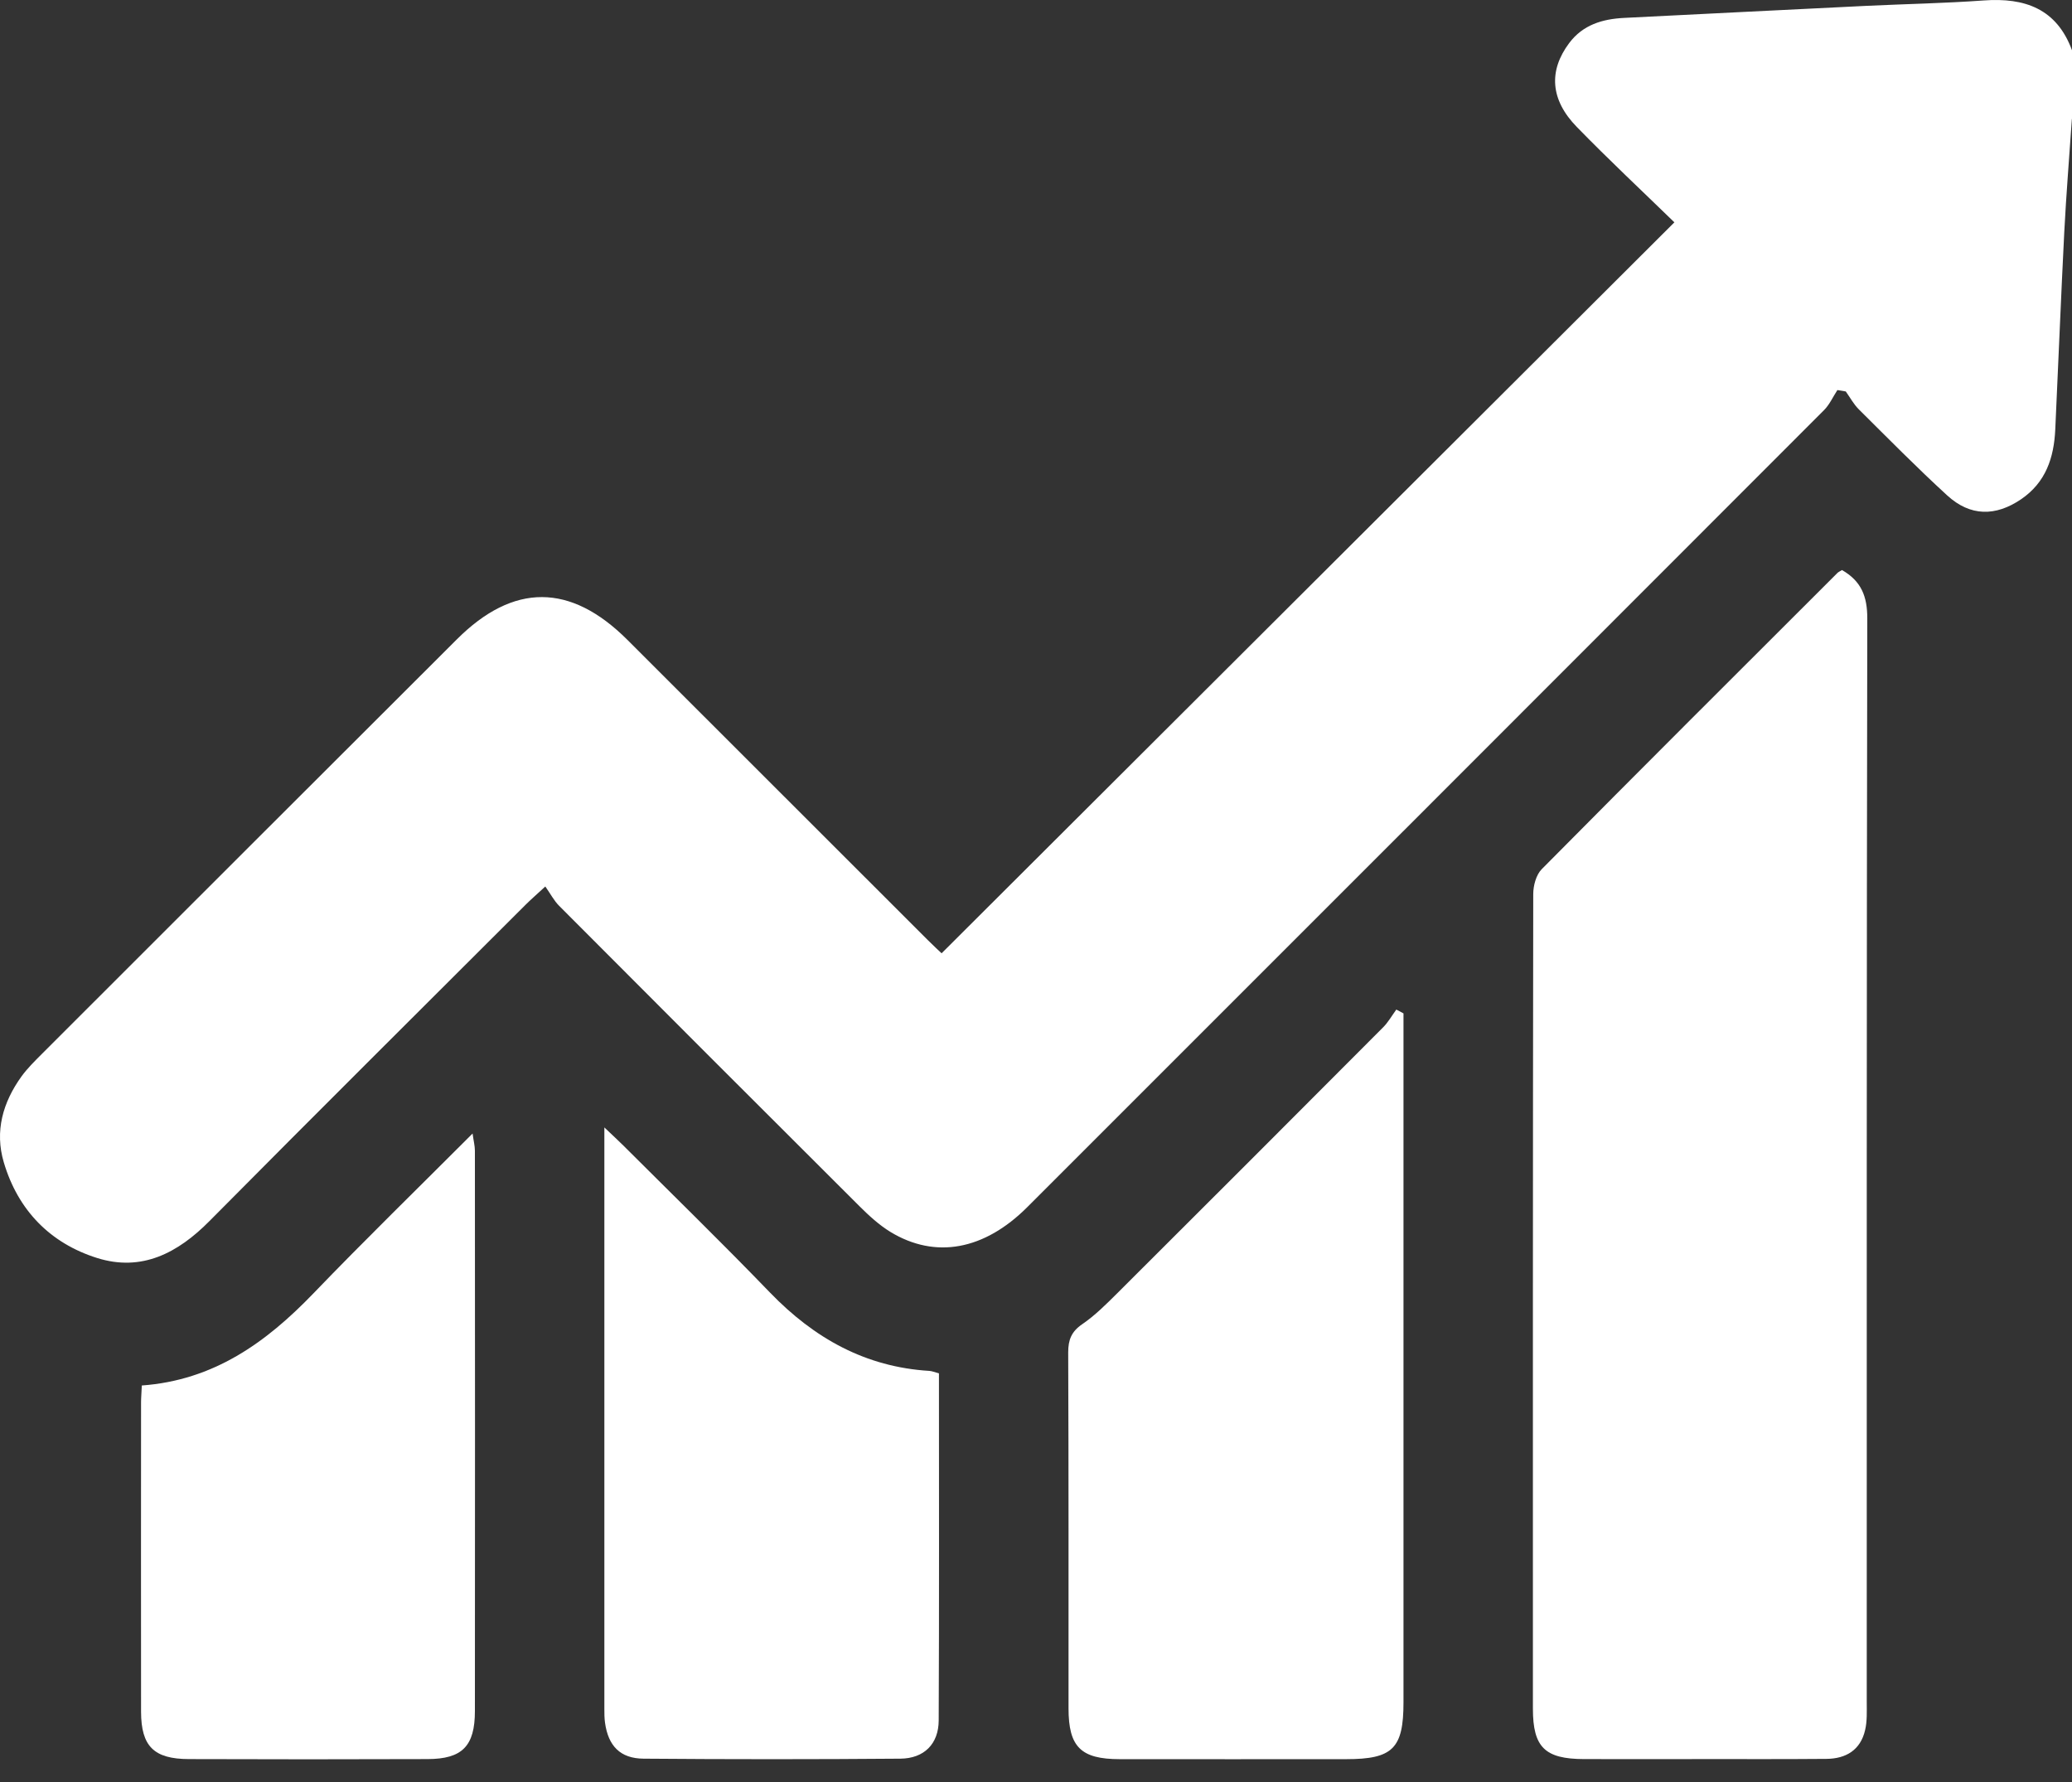
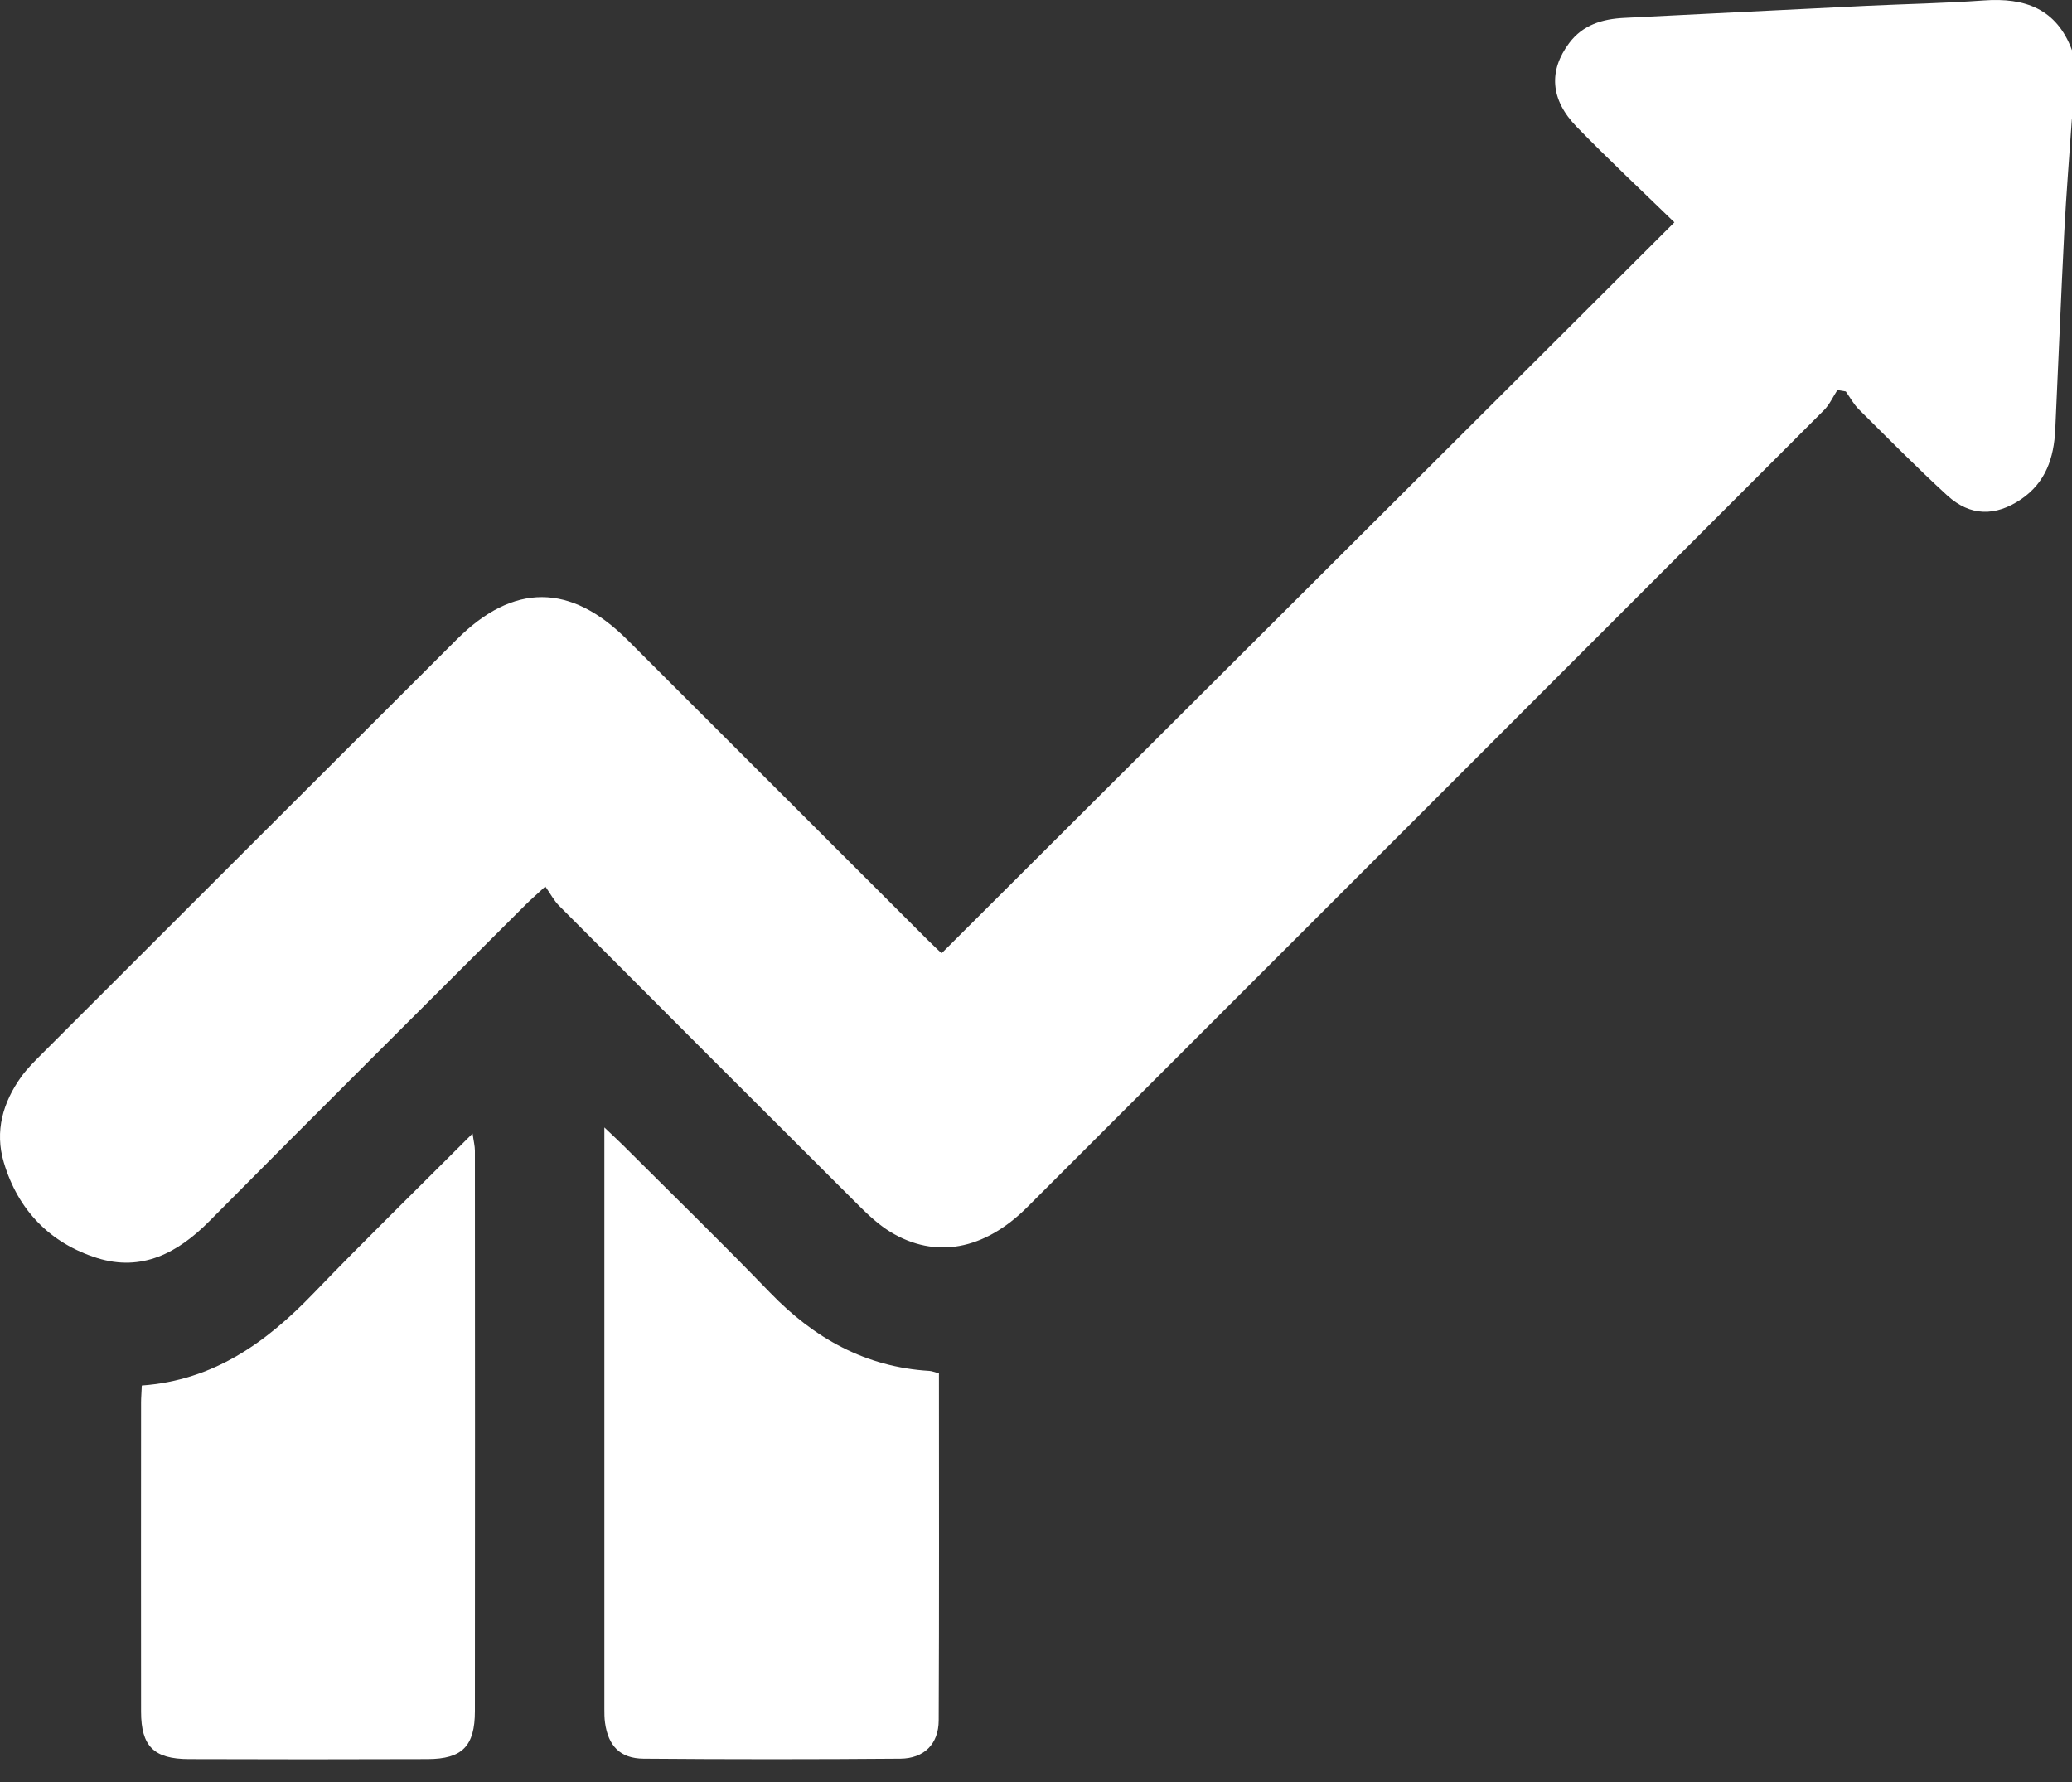
<svg xmlns="http://www.w3.org/2000/svg" width="50" height="43" viewBox="0 0 50 43" fill="none">
  <rect x="0" y="0" width="50" height="43" fill="#333333" stroke="none" />
  <path d="M49.997 2.871C49.935 3.777 49.861 4.683 49.814 5.589C49.733 7.182 49.671 8.775 49.596 10.367C49.564 11.044 49.369 11.641 48.77 12.048C48.158 12.463 47.547 12.466 46.989 11.955C46.257 11.285 45.561 10.578 44.856 9.878C44.731 9.754 44.644 9.59 44.541 9.446C44.474 9.434 44.407 9.424 44.339 9.412C44.231 9.576 44.149 9.765 44.013 9.9C37.608 16.312 31.199 22.721 24.79 29.128C23.753 30.165 22.574 30.386 21.488 29.727C21.215 29.56 20.97 29.335 20.741 29.107C18.321 26.696 15.906 24.279 13.493 21.858C13.368 21.733 13.284 21.568 13.159 21.391C12.935 21.598 12.805 21.71 12.682 21.833C10.138 24.374 7.588 26.908 5.056 29.463C4.29 30.238 3.418 30.693 2.344 30.356C1.211 30 0.434 29.203 0.092 28.049C-0.132 27.297 0.069 26.599 0.519 25.974C0.661 25.778 0.838 25.605 1.01 25.432C4.346 22.096 7.684 18.762 11.024 15.428C12.389 14.064 13.767 14.068 15.14 15.44C17.557 17.855 19.973 20.271 22.391 22.686C22.515 22.81 22.645 22.93 22.722 23.003C28.611 17.129 34.471 11.283 40.405 5.365C39.626 4.607 38.819 3.853 38.05 3.063C37.409 2.406 37.367 1.707 37.866 1.04C38.197 0.598 38.669 0.458 39.193 0.432C41.144 0.335 43.093 0.236 45.043 0.141C45.986 0.096 46.93 0.079 47.871 0.011C48.863 -0.061 49.63 0.211 50 1.213V2.872L49.997 2.871Z" fill="white" />
-   <path d="M44.449 13.755C44.917 14.023 45.061 14.393 45.06 14.923C45.043 23.64 45.048 32.355 45.047 41.07C45.047 41.297 45.059 41.532 45.007 41.749C44.896 42.228 44.547 42.438 44.075 42.442C43.132 42.45 42.189 42.447 41.246 42.447C40.237 42.447 39.229 42.45 38.221 42.447C37.28 42.444 36.992 42.161 36.991 41.234C36.99 34.681 36.989 28.128 36.999 21.574C36.999 21.37 37.069 21.108 37.205 20.972C39.574 18.58 41.958 16.204 44.34 13.825C44.362 13.803 44.394 13.79 44.449 13.755Z" fill="white" />
-   <path d="M33.868 24.452V24.92C33.868 30.306 33.868 35.691 33.868 41.077C33.868 42.192 33.609 42.449 32.484 42.449C30.662 42.449 28.839 42.452 27.017 42.449C26.081 42.448 25.786 42.152 25.785 41.225C25.784 38.361 25.789 35.499 25.777 32.635C25.777 32.328 25.855 32.131 26.117 31.952C26.423 31.743 26.691 31.474 26.956 31.211C29.1 29.075 31.239 26.934 33.375 24.791C33.5 24.666 33.589 24.506 33.695 24.361C33.752 24.392 33.81 24.422 33.867 24.453L33.868 24.452Z" fill="white" />
  <path d="M22.658 33.141C22.658 35.958 22.665 38.737 22.652 41.517C22.649 42.082 22.3 42.432 21.726 42.437C19.661 42.454 17.596 42.454 15.53 42.437C14.966 42.433 14.677 42.128 14.6 41.57C14.584 41.458 14.584 41.343 14.584 41.229C14.584 36.725 14.584 32.221 14.584 27.717C14.584 27.593 14.584 27.468 14.584 27.205C14.798 27.41 14.922 27.522 15.04 27.64C16.225 28.823 17.425 29.992 18.588 31.197C19.648 32.292 20.886 32.987 22.428 33.08C22.49 33.084 22.552 33.111 22.658 33.139V33.141Z" fill="white" />
  <path d="M3.422 33.432C5.153 33.307 6.418 32.398 7.556 31.217C8.796 29.928 10.078 28.68 11.404 27.352C11.429 27.536 11.46 27.652 11.46 27.767C11.463 32.274 11.464 36.781 11.46 41.288C11.46 42.133 11.155 42.445 10.319 42.447C8.4 42.454 6.479 42.454 4.558 42.447C3.713 42.445 3.406 42.139 3.404 41.305C3.401 38.816 3.403 36.327 3.404 33.837C3.404 33.725 3.415 33.613 3.422 33.432Z" fill="white" />
</svg>